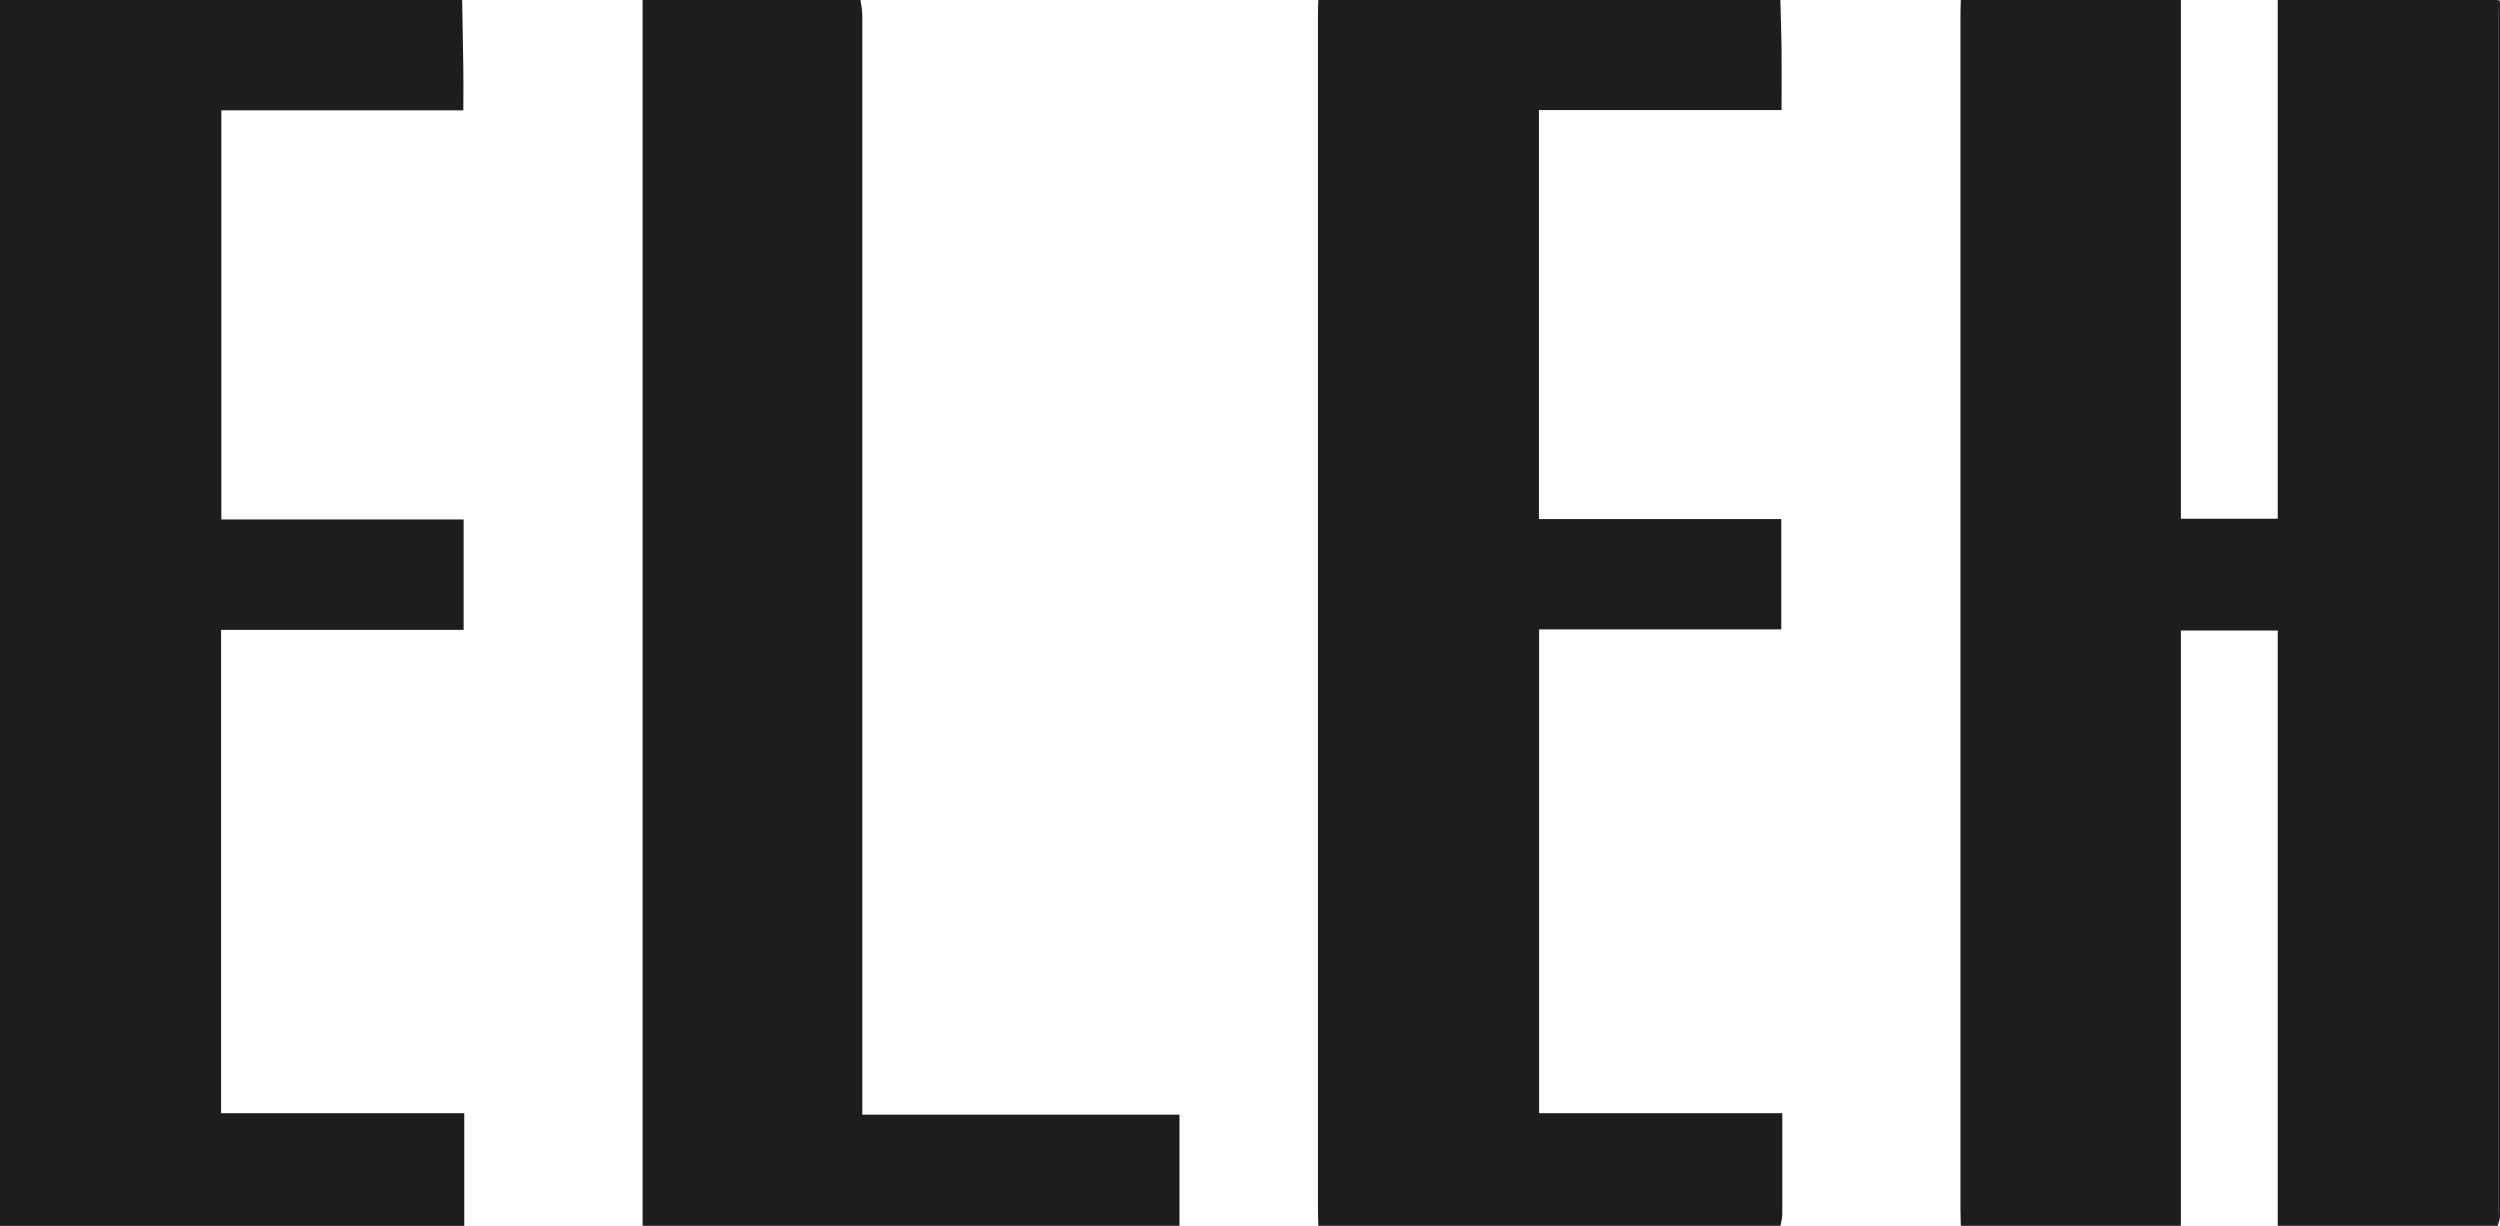
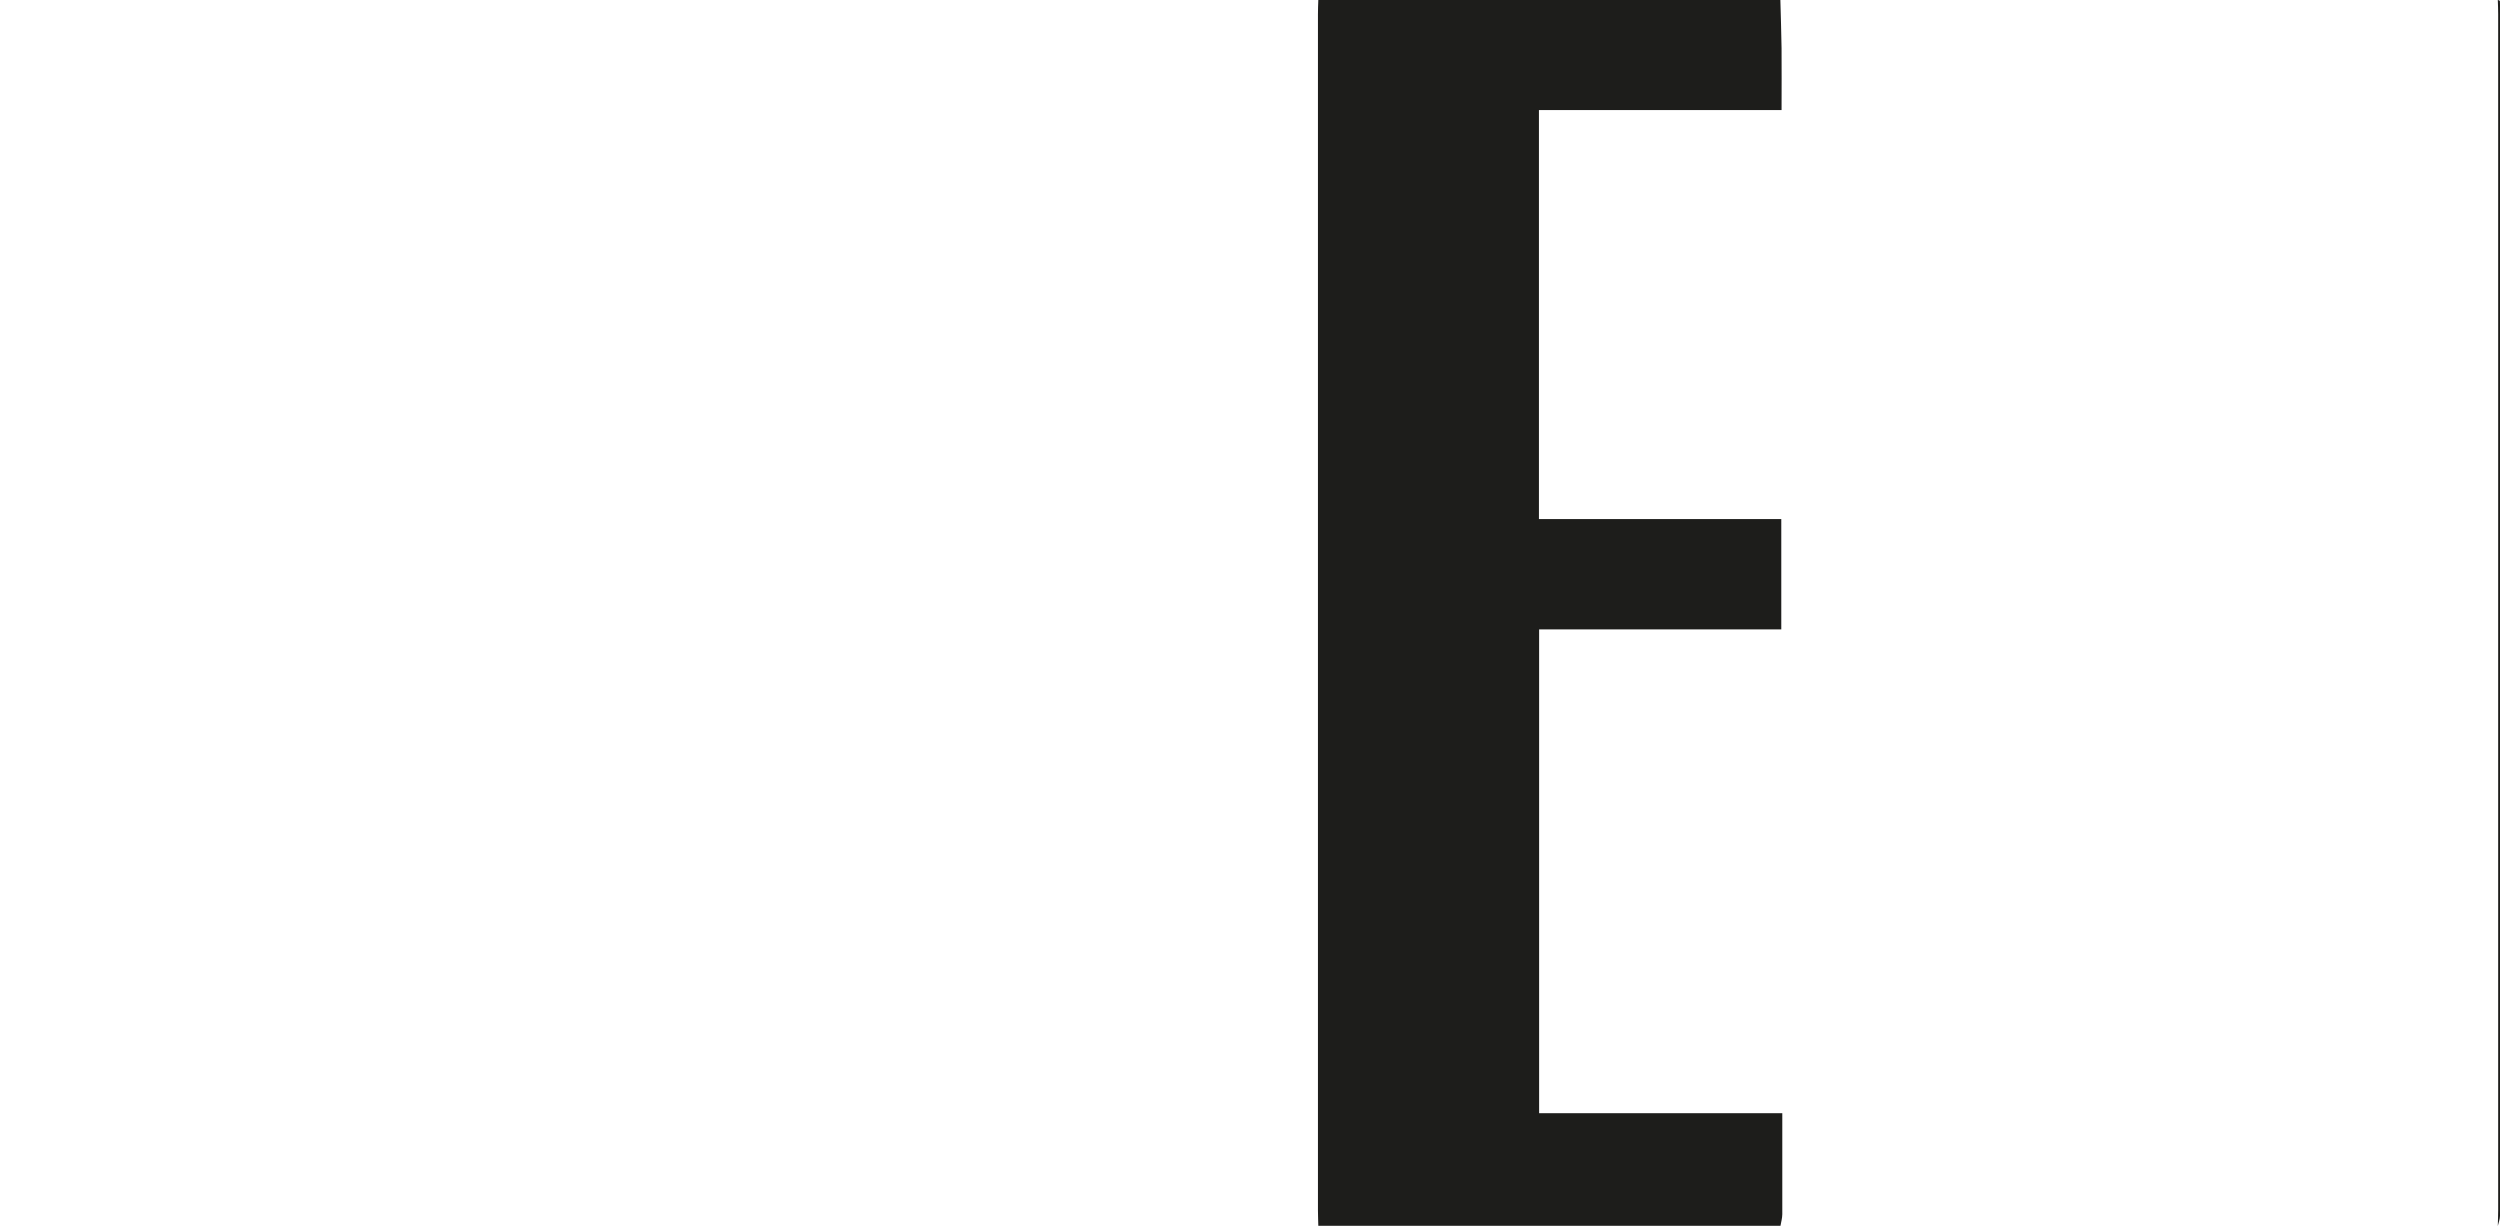
<svg xmlns="http://www.w3.org/2000/svg" id="Livello_2" data-name="Livello 2" viewBox="0 0 272.64 133.68">
  <defs>
    <style>
      .cls-1 {
        fill: #1d1d1b;
      }
    </style>
  </defs>
  <g id="Livello_1-2" data-name="Livello 1">
    <g>
-       <path class="cls-1" d="M237.84,133.68h-24c-.01-.6-.04-1.2-.04-1.8,0-43.4,0-86.8,0-130.21,0-.56.02-1.12.04-1.68,8,0,16,0,24,0v56.58h10.56V0C256.4,0,264.4,0,272.4,0c.01.52.04,1.04.04,1.56,0,43.48,0,86.96,0,130.45,0,.56-.02,1.12-.04,1.68h-24v-64.93h-10.56v64.93Z" />
-       <path class="cls-1" d="M50.4,0c.04,2.55.1,5.11.13,7.66.02,1.43,0,2.86,0,4.37h-26.39v44.62h26.42v12.04h-26.45v52.71h26.52v12.29H0C0,89.12,0,44.56,0,0,16.8,0,33.6,0,50.4,0Z" />
      <path class="cls-1" d="M194.16,0c.04,1.75.11,3.51.13,5.26.02,2.19,0,4.39,0,6.74h-26.46v44.61h26.43v12.03h-26.41v52.76h26.52v3.7c0,2.44.01,4.88,0,7.32,0,.42-.13.85-.2,1.27h-50.4c-.01-.56-.04-1.12-.04-1.68,0-43.48,0-86.96,0-130.45,0-.52.02-1.04.04-1.56,16.8,0,33.6,0,50.4,0Z" />
-       <path class="cls-1" d="M70.08,133.68V0C78,0,85.92,0,93.84,0c.07.54.2,1.09.2,1.63,0,39.38,0,78.77,0,118.15v1.78h34.59v12.12h-58.56Z" />
      <path class="cls-1" d="M272.4,133.68c.01-.56.04-1.12.04-1.68,0-43.48,0-86.96,0-130.45,0-.52-.02-1.04-.04-1.56.08.04.23.08.23.12.02.32.01.64.01.96,0,43.84,0,87.68,0,131.52,0,.36-.15.72-.23,1.08Z" />
    </g>
  </g>
</svg>